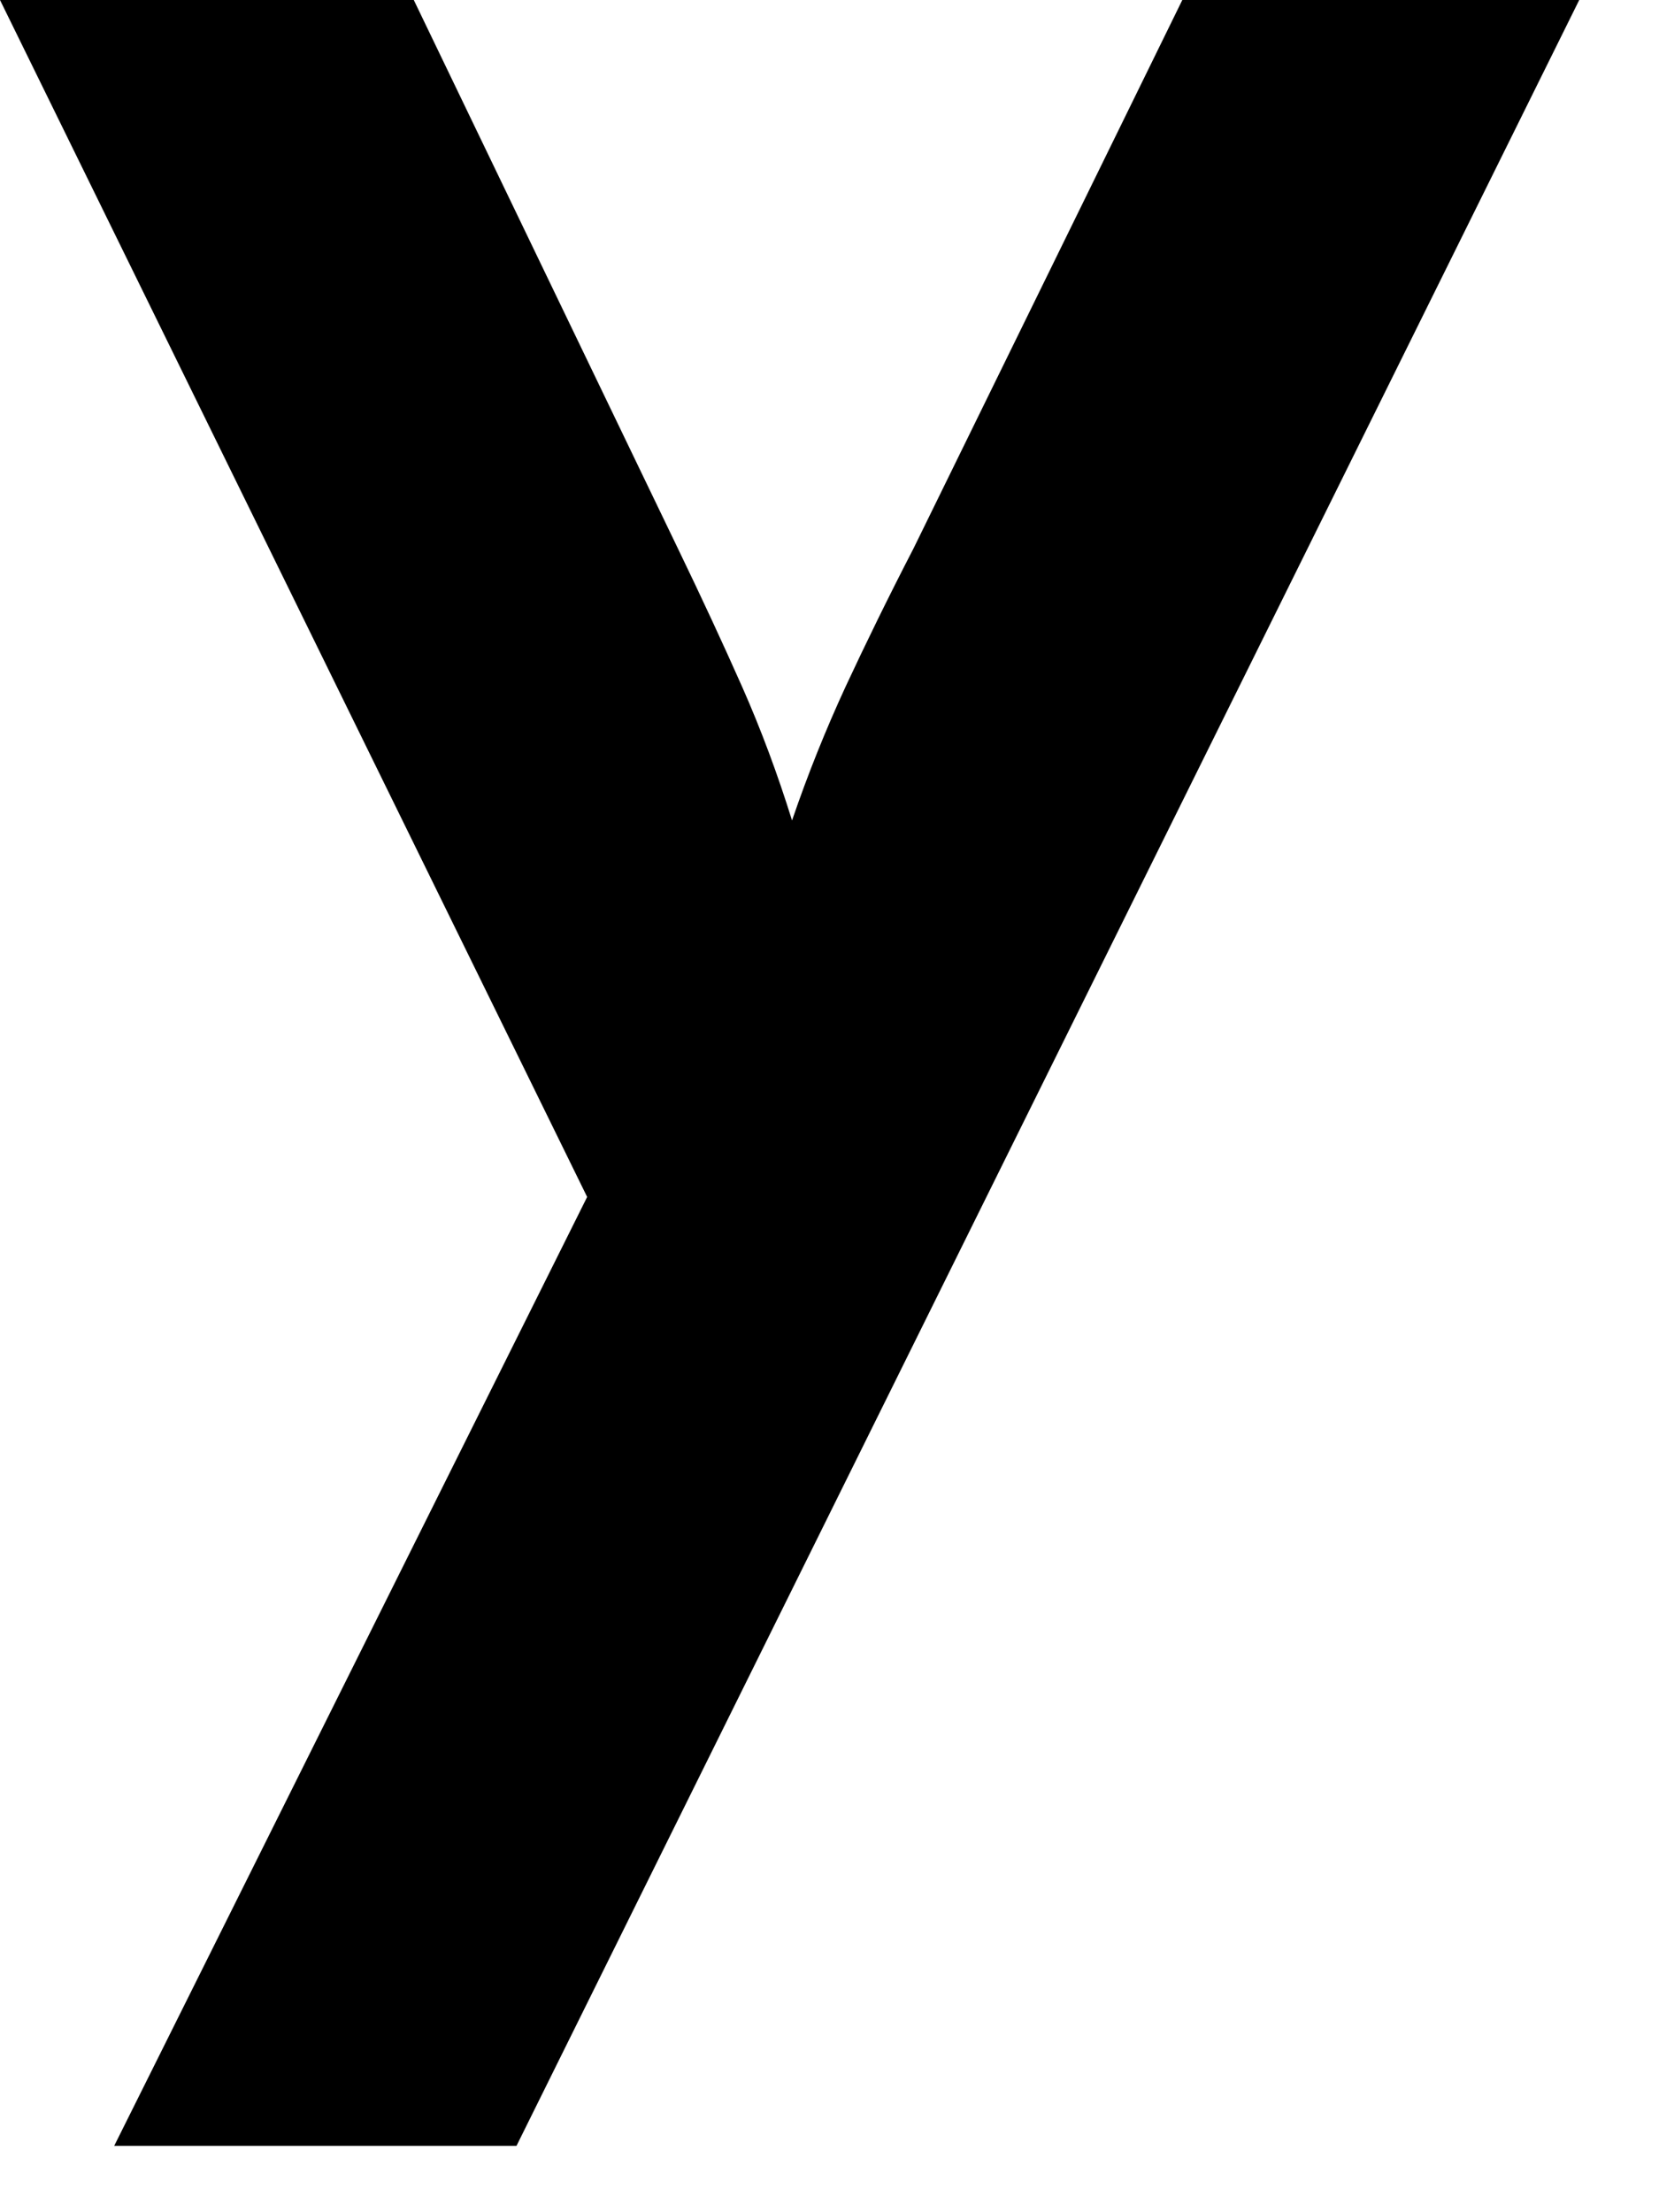
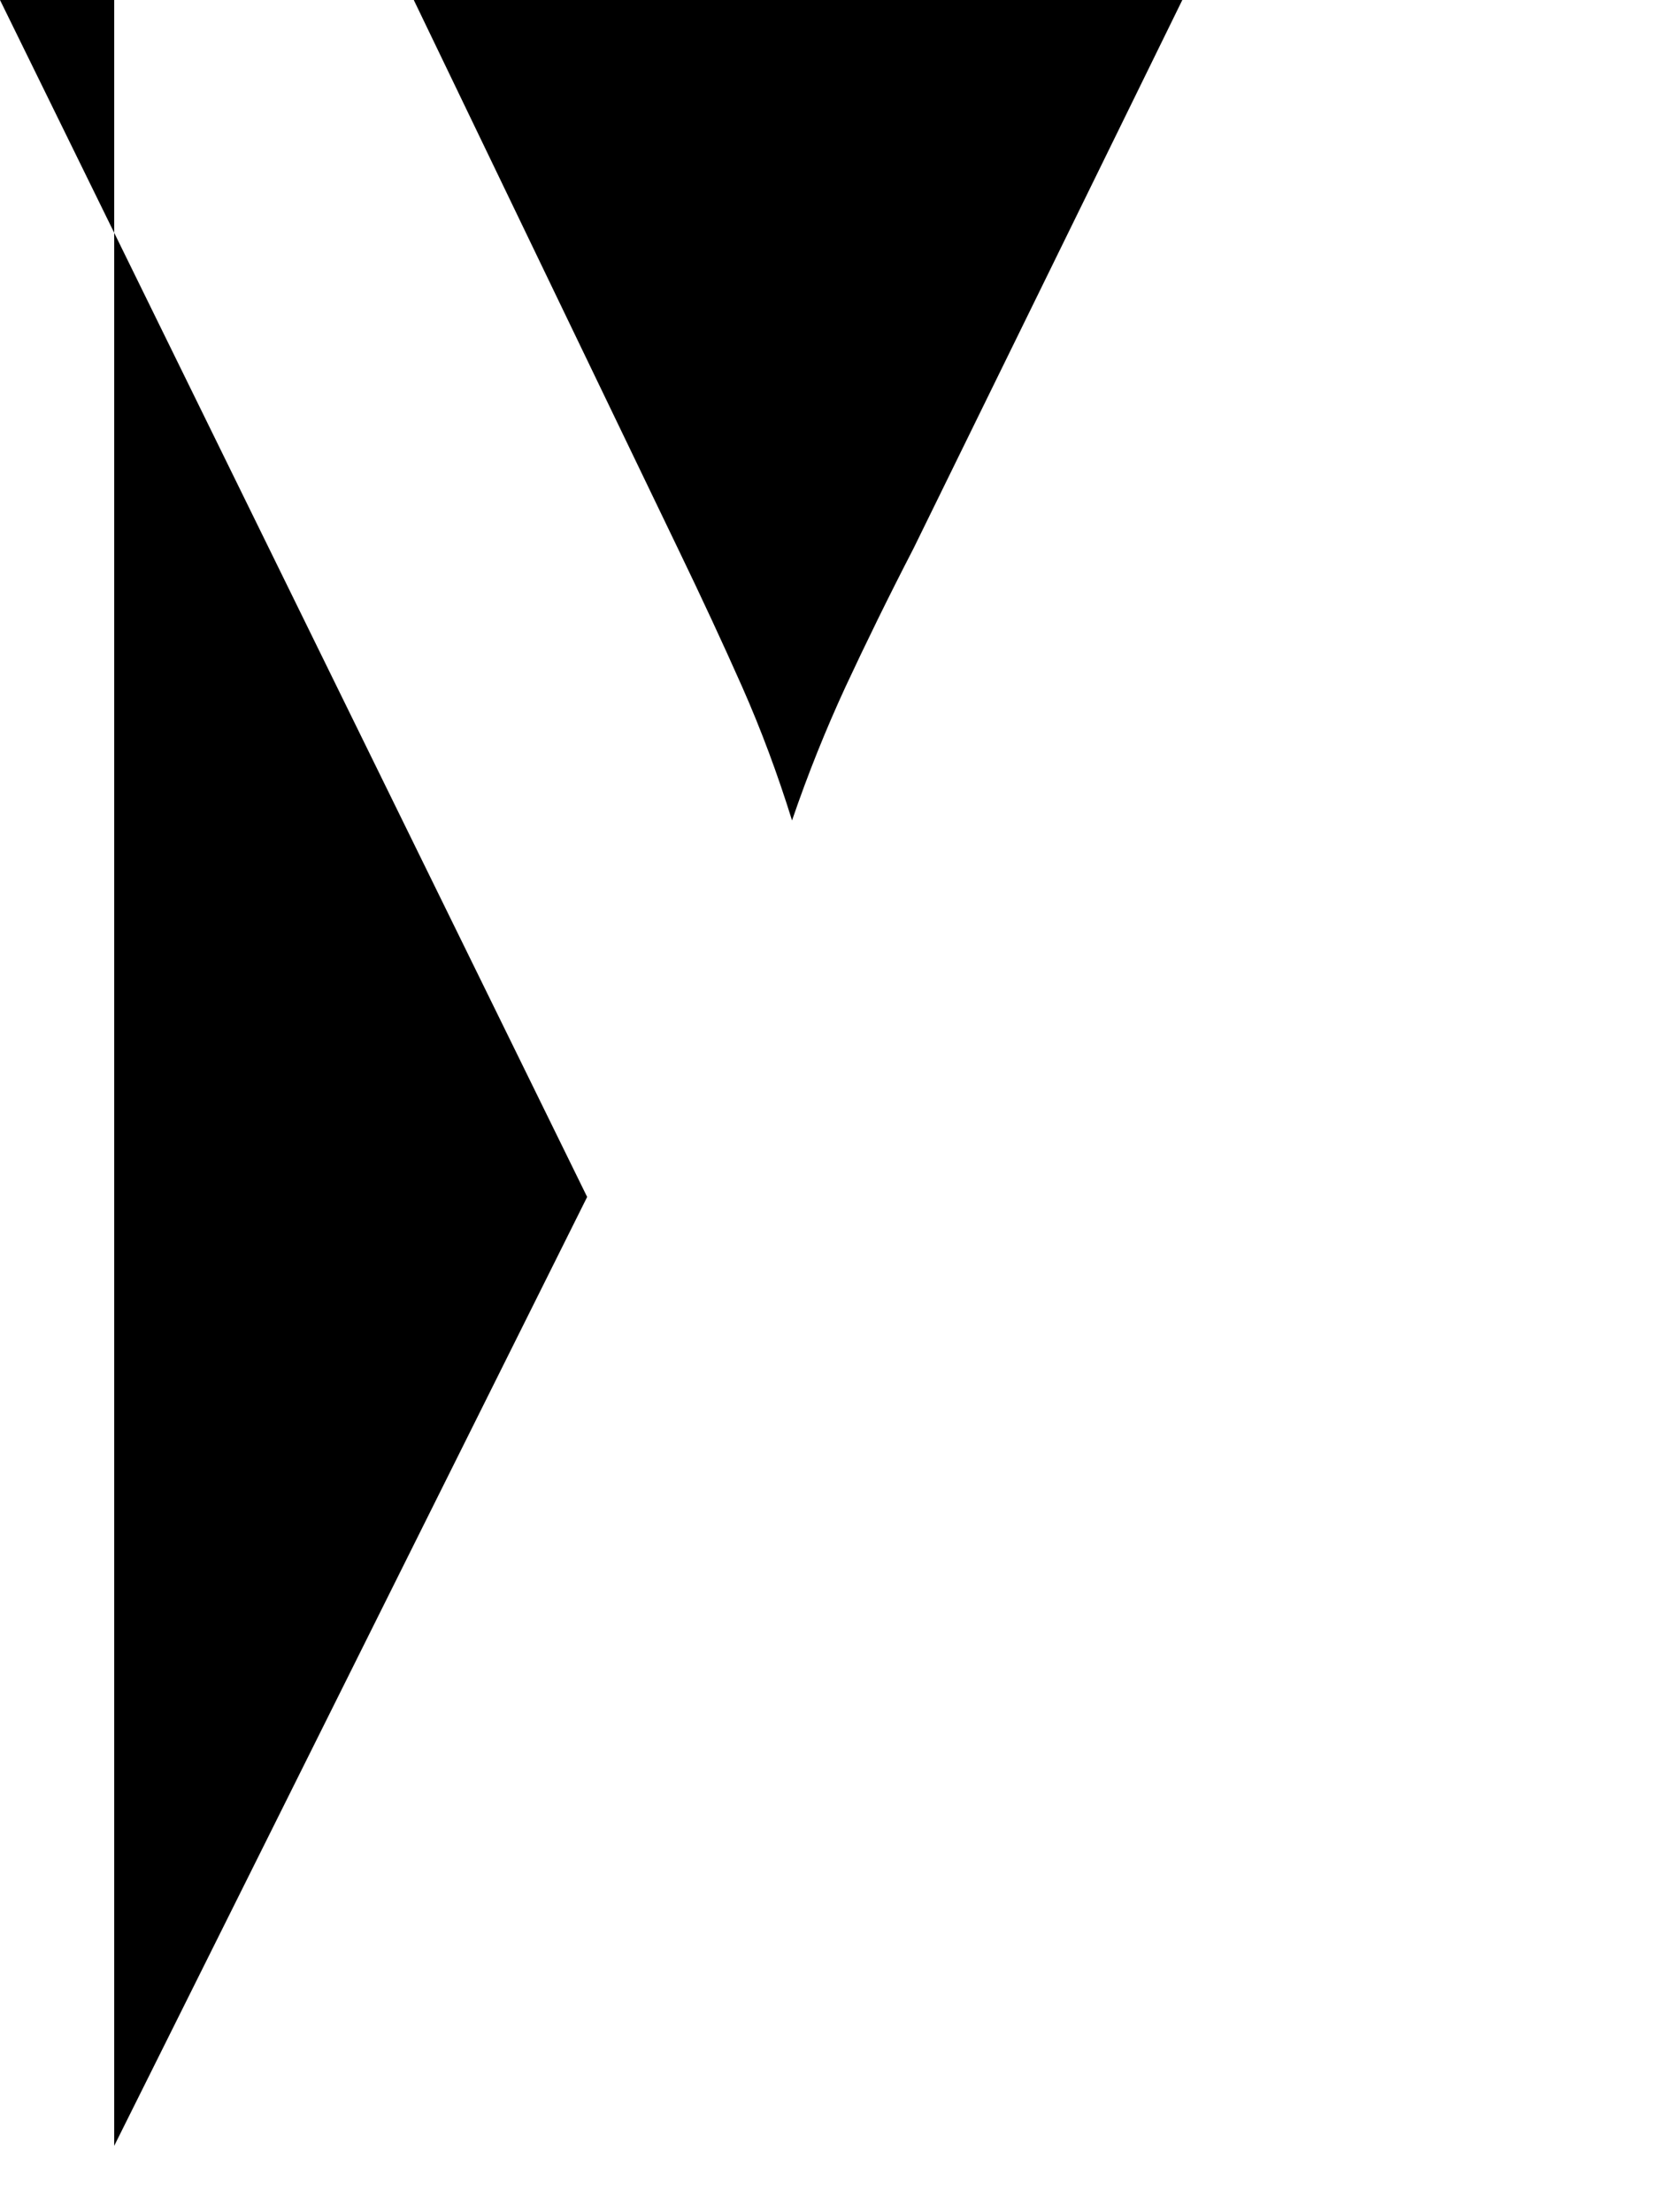
<svg xmlns="http://www.w3.org/2000/svg" fill="none" height="100%" overflow="visible" preserveAspectRatio="none" style="display: block;" viewBox="0 0 12 16" width="100%">
-   <path d="M0.826 15.52L4.247 8.657L0 0H2.993L4.903 3.966C5.075 4.322 5.23 4.656 5.368 4.967C5.506 5.279 5.625 5.6 5.729 5.934C5.843 5.6 5.972 5.279 6.116 4.967C6.261 4.656 6.423 4.324 6.608 3.966L8.552 0H11.423L3.736 15.52H0.83H0.826Z" fill="black" id="Vector" />
+   <path d="M0.826 15.52L4.247 8.657L0 0H2.993L4.903 3.966C5.075 4.322 5.23 4.656 5.368 4.967C5.506 5.279 5.625 5.6 5.729 5.934C5.843 5.6 5.972 5.279 6.116 4.967C6.261 4.656 6.423 4.324 6.608 3.966L8.552 0H11.423H0.83H0.826Z" fill="black" id="Vector" />
</svg>